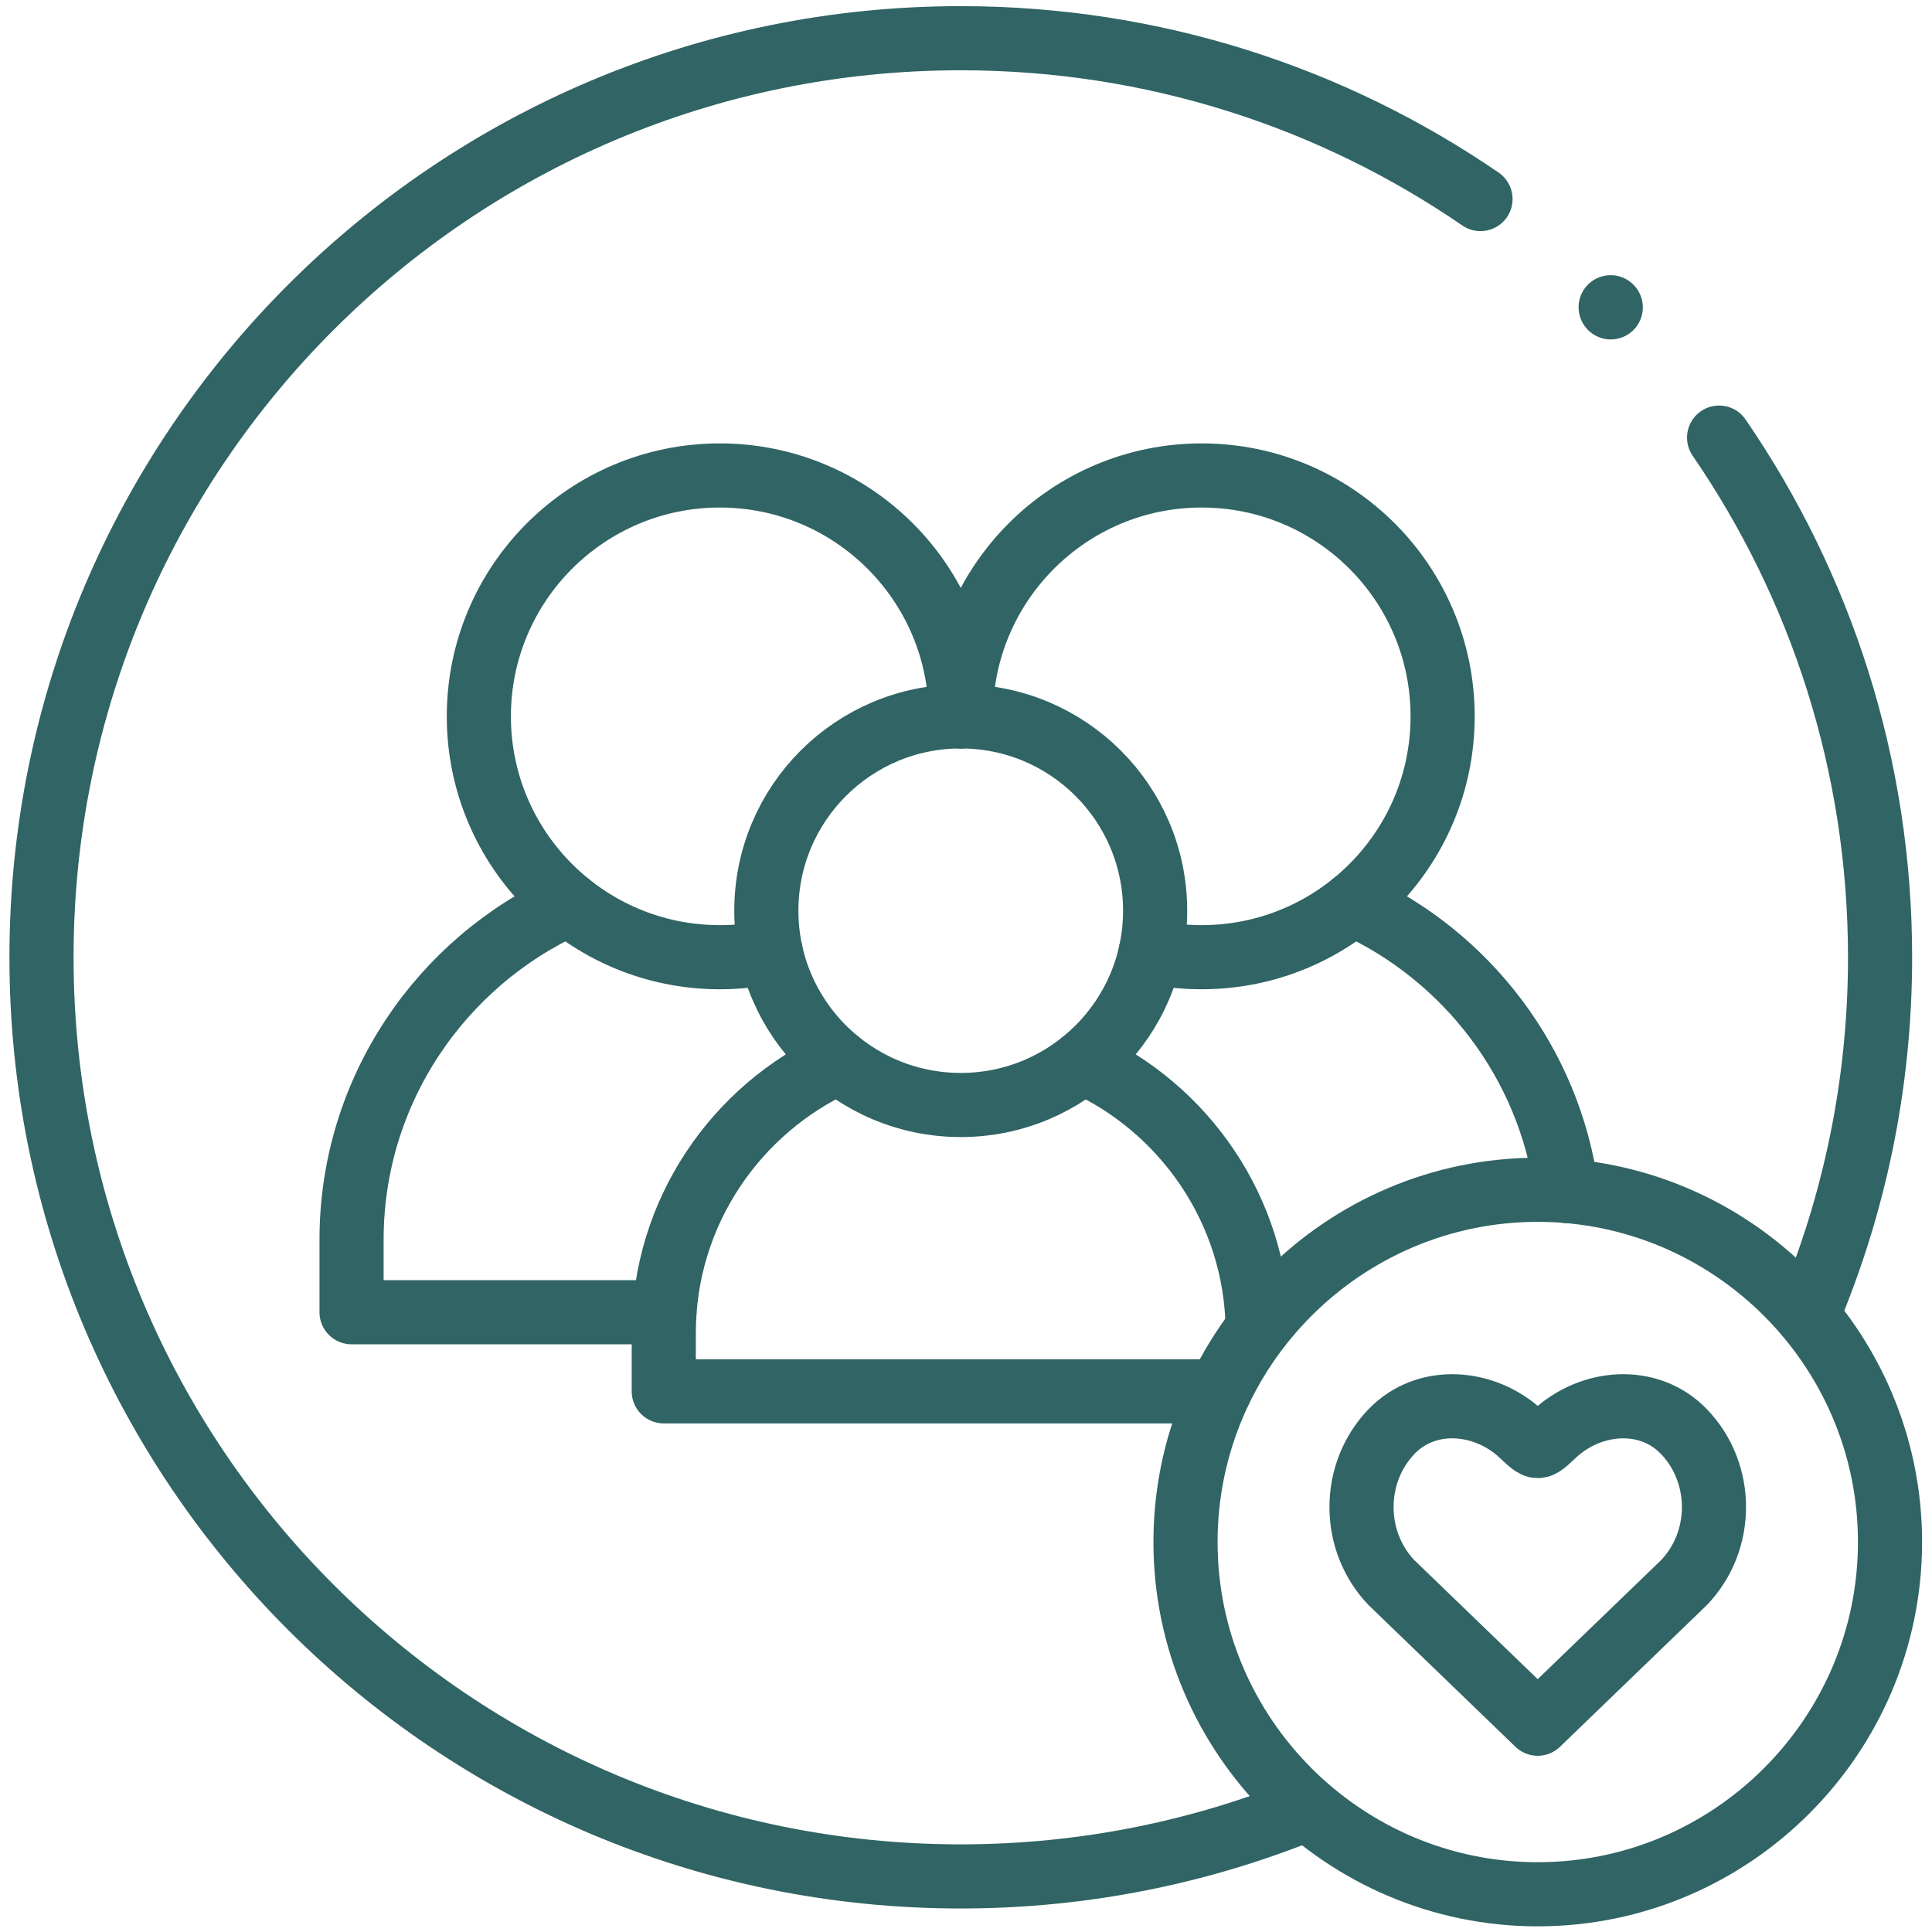
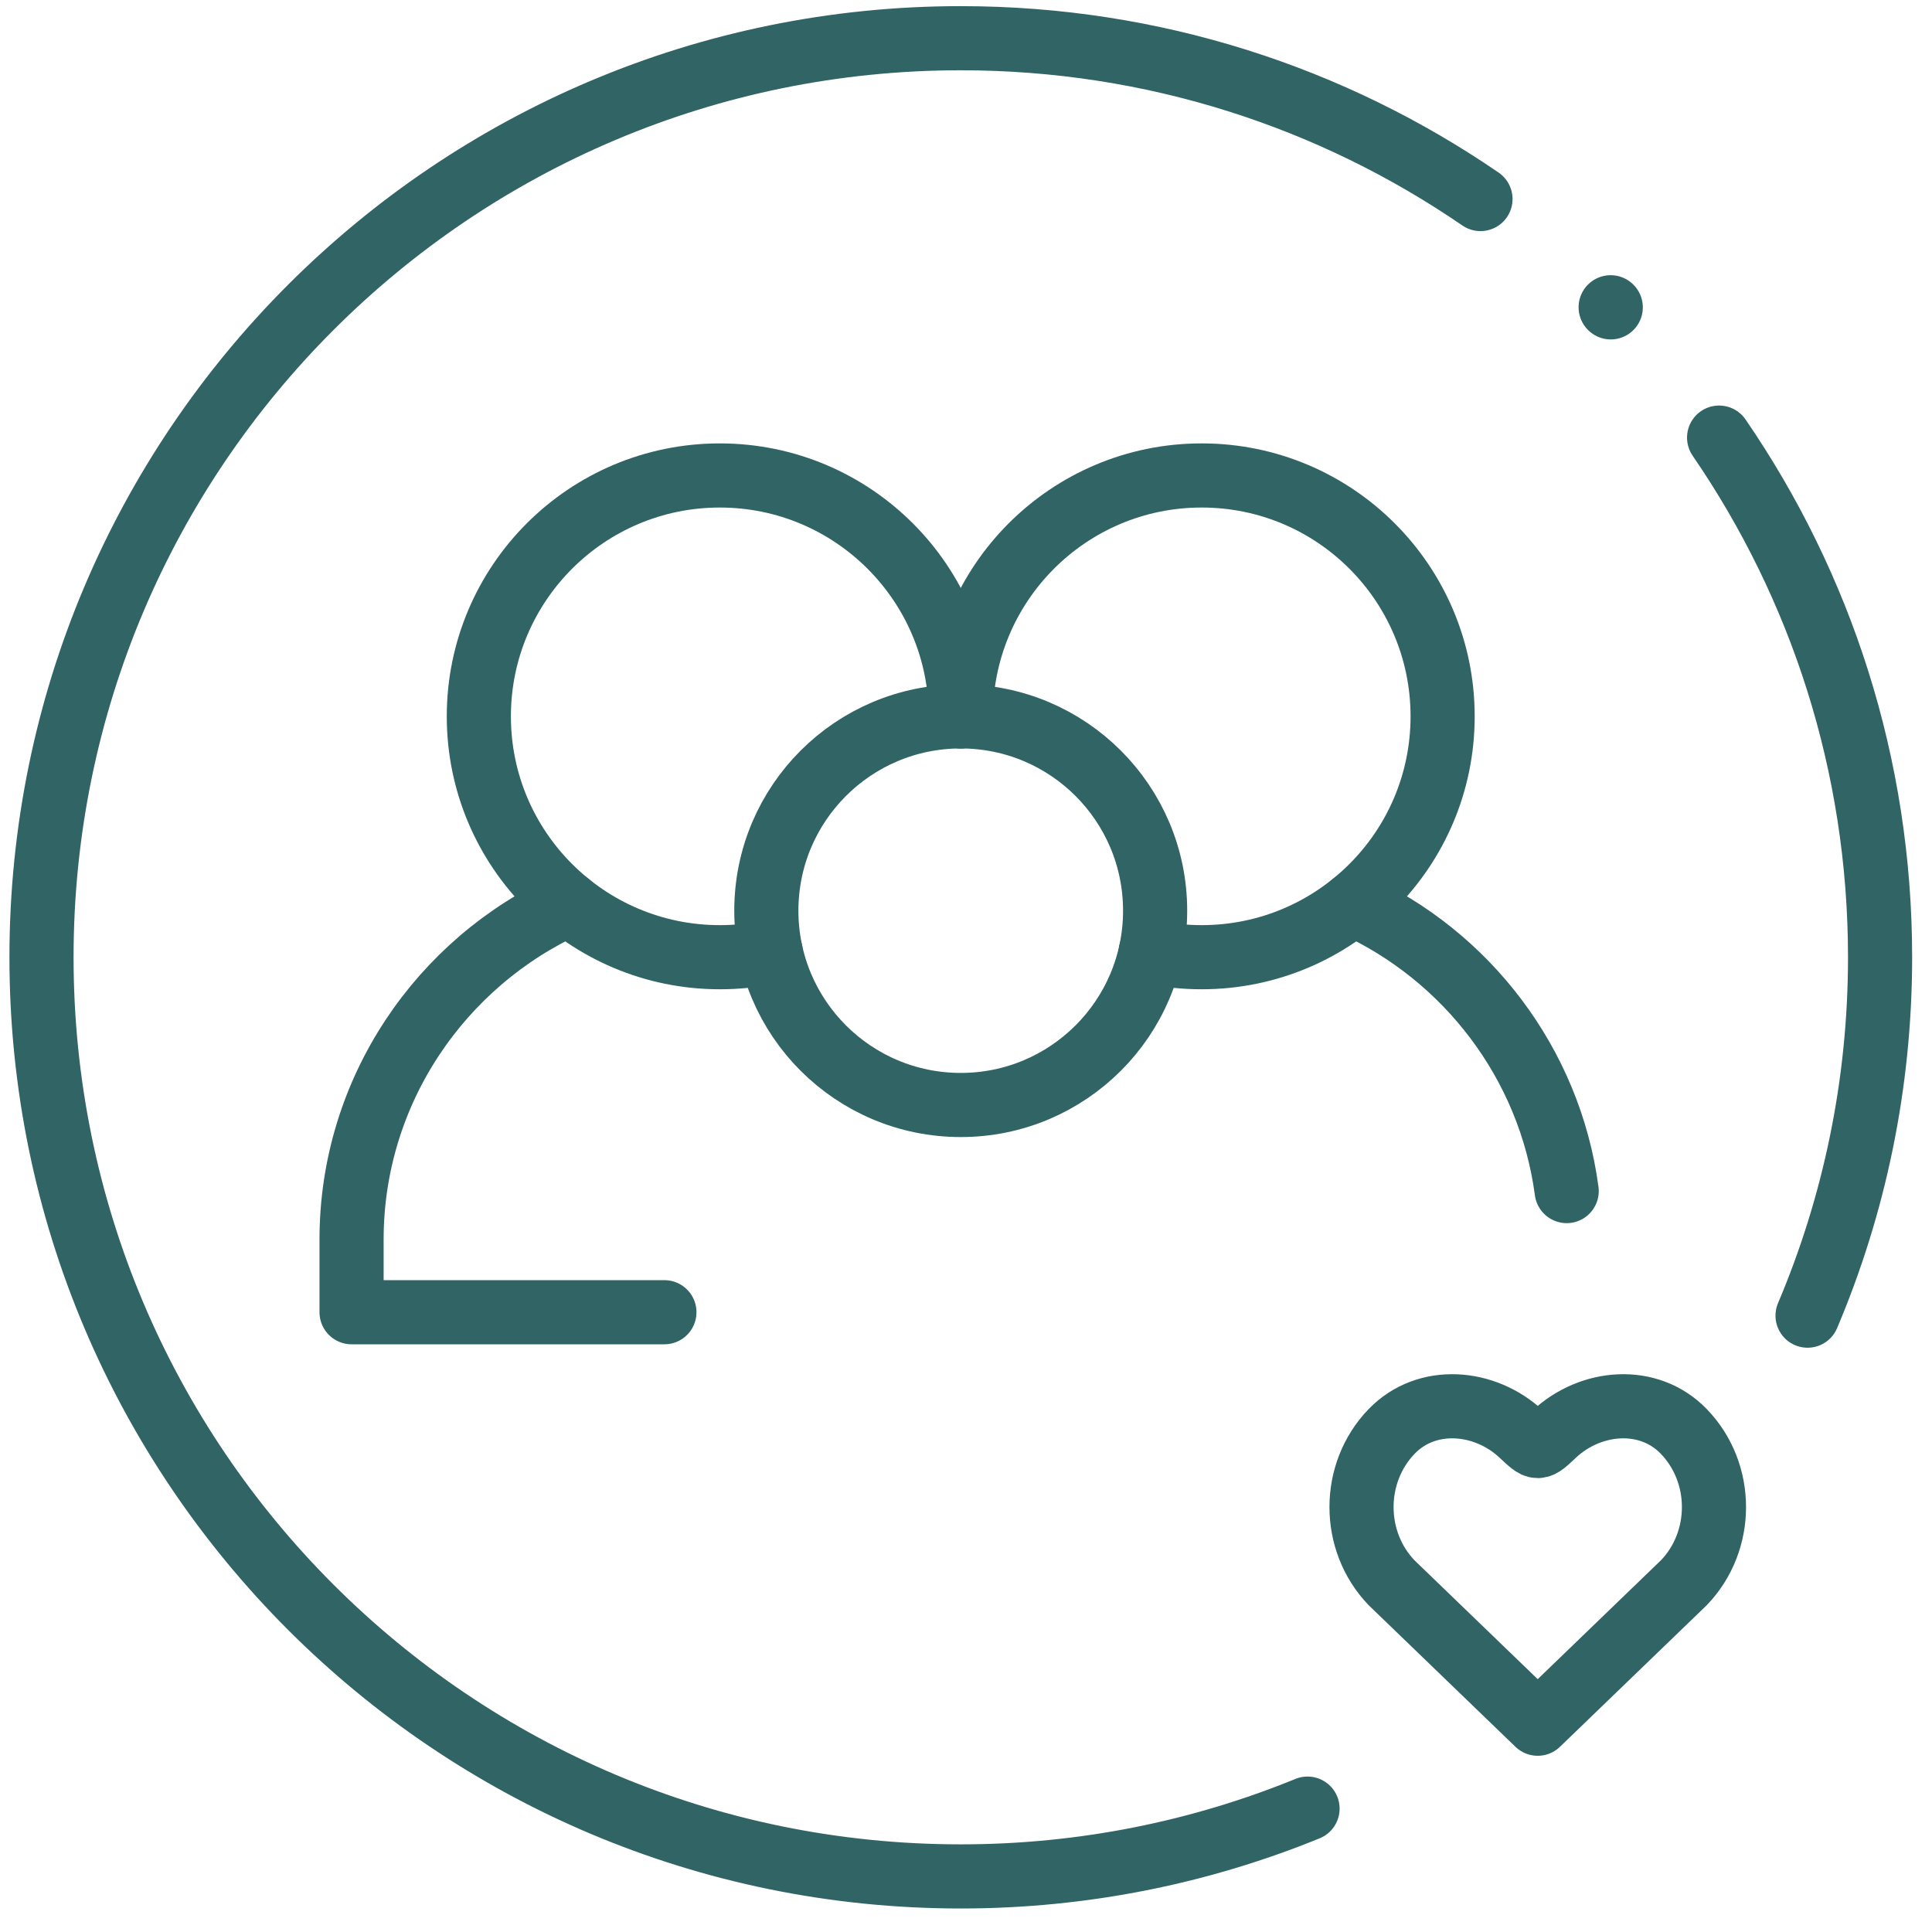
<svg xmlns="http://www.w3.org/2000/svg" version="1.1" id="svg2916" xml:space="preserve" width="300" height="300" viewBox="0 0 682.667 682.667">
  <g width="100%" height="100%" transform="matrix(1,0,0,1,0,0)">
    <defs id="defs2920">
      <clipPath clipPathUnits="userSpaceOnUse" id="clipPath2930">
-         <path d="M 0,512 H 512 V 0 H 0 Z" id="path2928" fill="#316464" fill-opacity="1" data-original-color="#000000ff" stroke="none" stroke-opacity="1" />
+         <path d="M 0,512 H 512 V 0 H 0 " id="path2928" fill="#316464" fill-opacity="1" data-original-color="#000000ff" stroke="none" stroke-opacity="1" />
      </clipPath>
    </defs>
    <g id="g2922" transform="matrix(1.333,0,0,-1.333,0,682.667)">
      <g id="g2924">
        <g id="g2926" clip-path="url(#clipPath2930)">
          <g id="g2932" transform="translate(407.61,10)">
-             <path d="m 0,0 c 51.43,0 93.39,41.952 93.39,93.371 0,51.42 -41.96,93.372 -93.39,93.372 -51.43,0 -93.361,-41.952 -93.361,-93.372 C -93.361,41.952 -51.43,0 0,0 Z" style="stroke-linecap: round; stroke-linejoin: round; stroke-miterlimit: 10; stroke-dasharray: none;" id="path2934" fill="none" fill-opacity="1" stroke="#316464" stroke-opacity="1" data-original-stroke-color="#000000ff" stroke-width="17" data-original-stroke-width="20" />
-           </g>
+             </g>
          <g id="g2936" transform="translate(455.694,396.128)">
            <path d="m 0,0 c 26.905,-39.202 42.669,-86.625 42.669,-137.761 0,-33.703 -6.861,-65.791 -19.222,-94.987 m -132.544,-130.675 c -28.351,-11.565 -59.397,-17.972 -91.916,-17.972 -134.585,0 -243.681,109.076 -243.681,243.634 0,134.558 109.096,243.633 243.681,243.633 51.118,0 98.55,-15.732 137.761,-42.632" style="stroke-linecap: round; stroke-linejoin: round; stroke-miterlimit: 10; stroke-dasharray: none;" id="path2938" fill="none" fill-opacity="1" stroke="#316464" stroke-opacity="1" data-original-stroke-color="#000000ff" stroke-width="17" data-original-stroke-width="20" />
          </g>
          <g id="g2940" transform="translate(254.682,322.231)">
            <path d="m 0,0 c 28.437,0 51.515,-23.046 51.515,-51.505 0,-28.459 -23.078,-51.505 -51.515,-51.505 -28.465,0 -51.543,23.046 -51.543,51.505 C -51.543,-23.046 -28.465,0 0,0 Z" style="stroke-linecap: round; stroke-linejoin: round; stroke-miterlimit: 10; stroke-dasharray: none;" id="path2942" fill="none" fill-opacity="1" stroke="#316464" stroke-opacity="1" data-original-stroke-color="#000000ff" stroke-width="17" data-original-stroke-width="20" />
          </g>
          <g id="g2944" transform="translate(333.386,160.007)">
-             <path d="m 0,0 c -0.454,31.322 -19.421,58.364 -46.412,70.581 m -64.613,0 c -27.303,-12.387 -46.412,-39.939 -46.412,-71.743 v -15.534 h 147.259" style="stroke-linecap: round; stroke-linejoin: round; stroke-miterlimit: 10; stroke-dasharray: none;" id="path2946" fill="none" fill-opacity="1" stroke="#316464" stroke-opacity="1" data-original-stroke-color="#000000ff" stroke-width="17" data-original-stroke-width="20" />
-           </g>
+             </g>
          <g id="g2948" transform="translate(254.682,322.231)">
            <path d="m 0,0 c 0,35.262 28.579,63.863 63.848,63.863 35.298,0 63.876,-28.601 63.876,-63.863 0,-35.263 -28.578,-63.835 -63.876,-63.835 -4.621,0 -9.129,0.481 -13.495,1.417" style="stroke-linecap: round; stroke-linejoin: round; stroke-miterlimit: 10; stroke-dasharray: none;" id="path2950" fill="none" fill-opacity="1" stroke="#316464" stroke-opacity="1" data-original-stroke-color="#000000ff" stroke-width="17" data-original-stroke-width="20" />
          </g>
          <g id="g2952" transform="translate(358.59,272.483)">
            <path d="M 0,0 C 30.109,-13.635 52.195,-42.179 56.703,-76.081" style="stroke-linecap: round; stroke-linejoin: round; stroke-miterlimit: 10; stroke-dasharray: none;" id="path2954" fill="none" fill-opacity="1" stroke="#316464" stroke-opacity="1" data-original-stroke-color="#000000ff" stroke-width="17" data-original-stroke-width="20" />
          </g>
          <g id="g2956" transform="translate(204.301,259.812)">
            <path d="m 0,0 c -4.337,-0.936 -8.874,-1.417 -13.495,-1.417 -35.27,0 -63.876,28.572 -63.876,63.835 0,35.262 28.606,63.863 63.876,63.863 35.269,0 63.876,-28.601 63.876,-63.863" style="stroke-linecap: round; stroke-linejoin: round; stroke-miterlimit: 10; stroke-dasharray: none;" id="path2958" fill="none" fill-opacity="1" stroke="#316464" stroke-opacity="1" data-original-stroke-color="#000000ff" stroke-width="17" data-original-stroke-width="20" />
          </g>
          <g id="g2960" transform="translate(150.773,272.483)">
            <path d="m 0,0 c -33.88,-15.335 -57.582,-49.492 -57.582,-88.921 v -19.275 h 82.928" style="stroke-linecap: round; stroke-linejoin: round; stroke-miterlimit: 10; stroke-dasharray: none;" id="path2962" fill="none" fill-opacity="1" stroke="#316464" stroke-opacity="1" data-original-stroke-color="#000000ff" stroke-width="17" data-original-stroke-width="20" />
          </g>
          <g id="g2964" transform="translate(407.61,55.212)">
            <path d="m 0,0 -38.728,37.359 c -10.632,11.056 -10.632,29.083 0,40.11 9.299,9.637 24.694,8.362 34.419,-0.737 4.451,-4.167 4.196,-4.167 8.647,0 9.725,9.099 25.091,10.374 34.391,0.737 10.66,-11.027 10.66,-29.054 0,-40.11 z" style="stroke-linecap: round; stroke-linejoin: round; stroke-miterlimit: 10; stroke-dasharray: none;" id="path2966" fill="none" fill-opacity="1" stroke="#316464" stroke-opacity="1" data-original-stroke-color="#000000ff" stroke-width="17" data-original-stroke-width="20" />
          </g>
          <g id="g2968" transform="translate(426.974,430.653)">
            <path d="M 0,0 -0.028,0.028" style="stroke-linecap: round; stroke-linejoin: round; stroke-miterlimit: 10; stroke-dasharray: none;" id="path2970" fill="none" fill-opacity="1" stroke="#316464" stroke-opacity="1" data-original-stroke-color="#000000ff" stroke-width="17" data-original-stroke-width="20" />
          </g>
        </g>
      </g>
    </g>
  </g>
</svg>